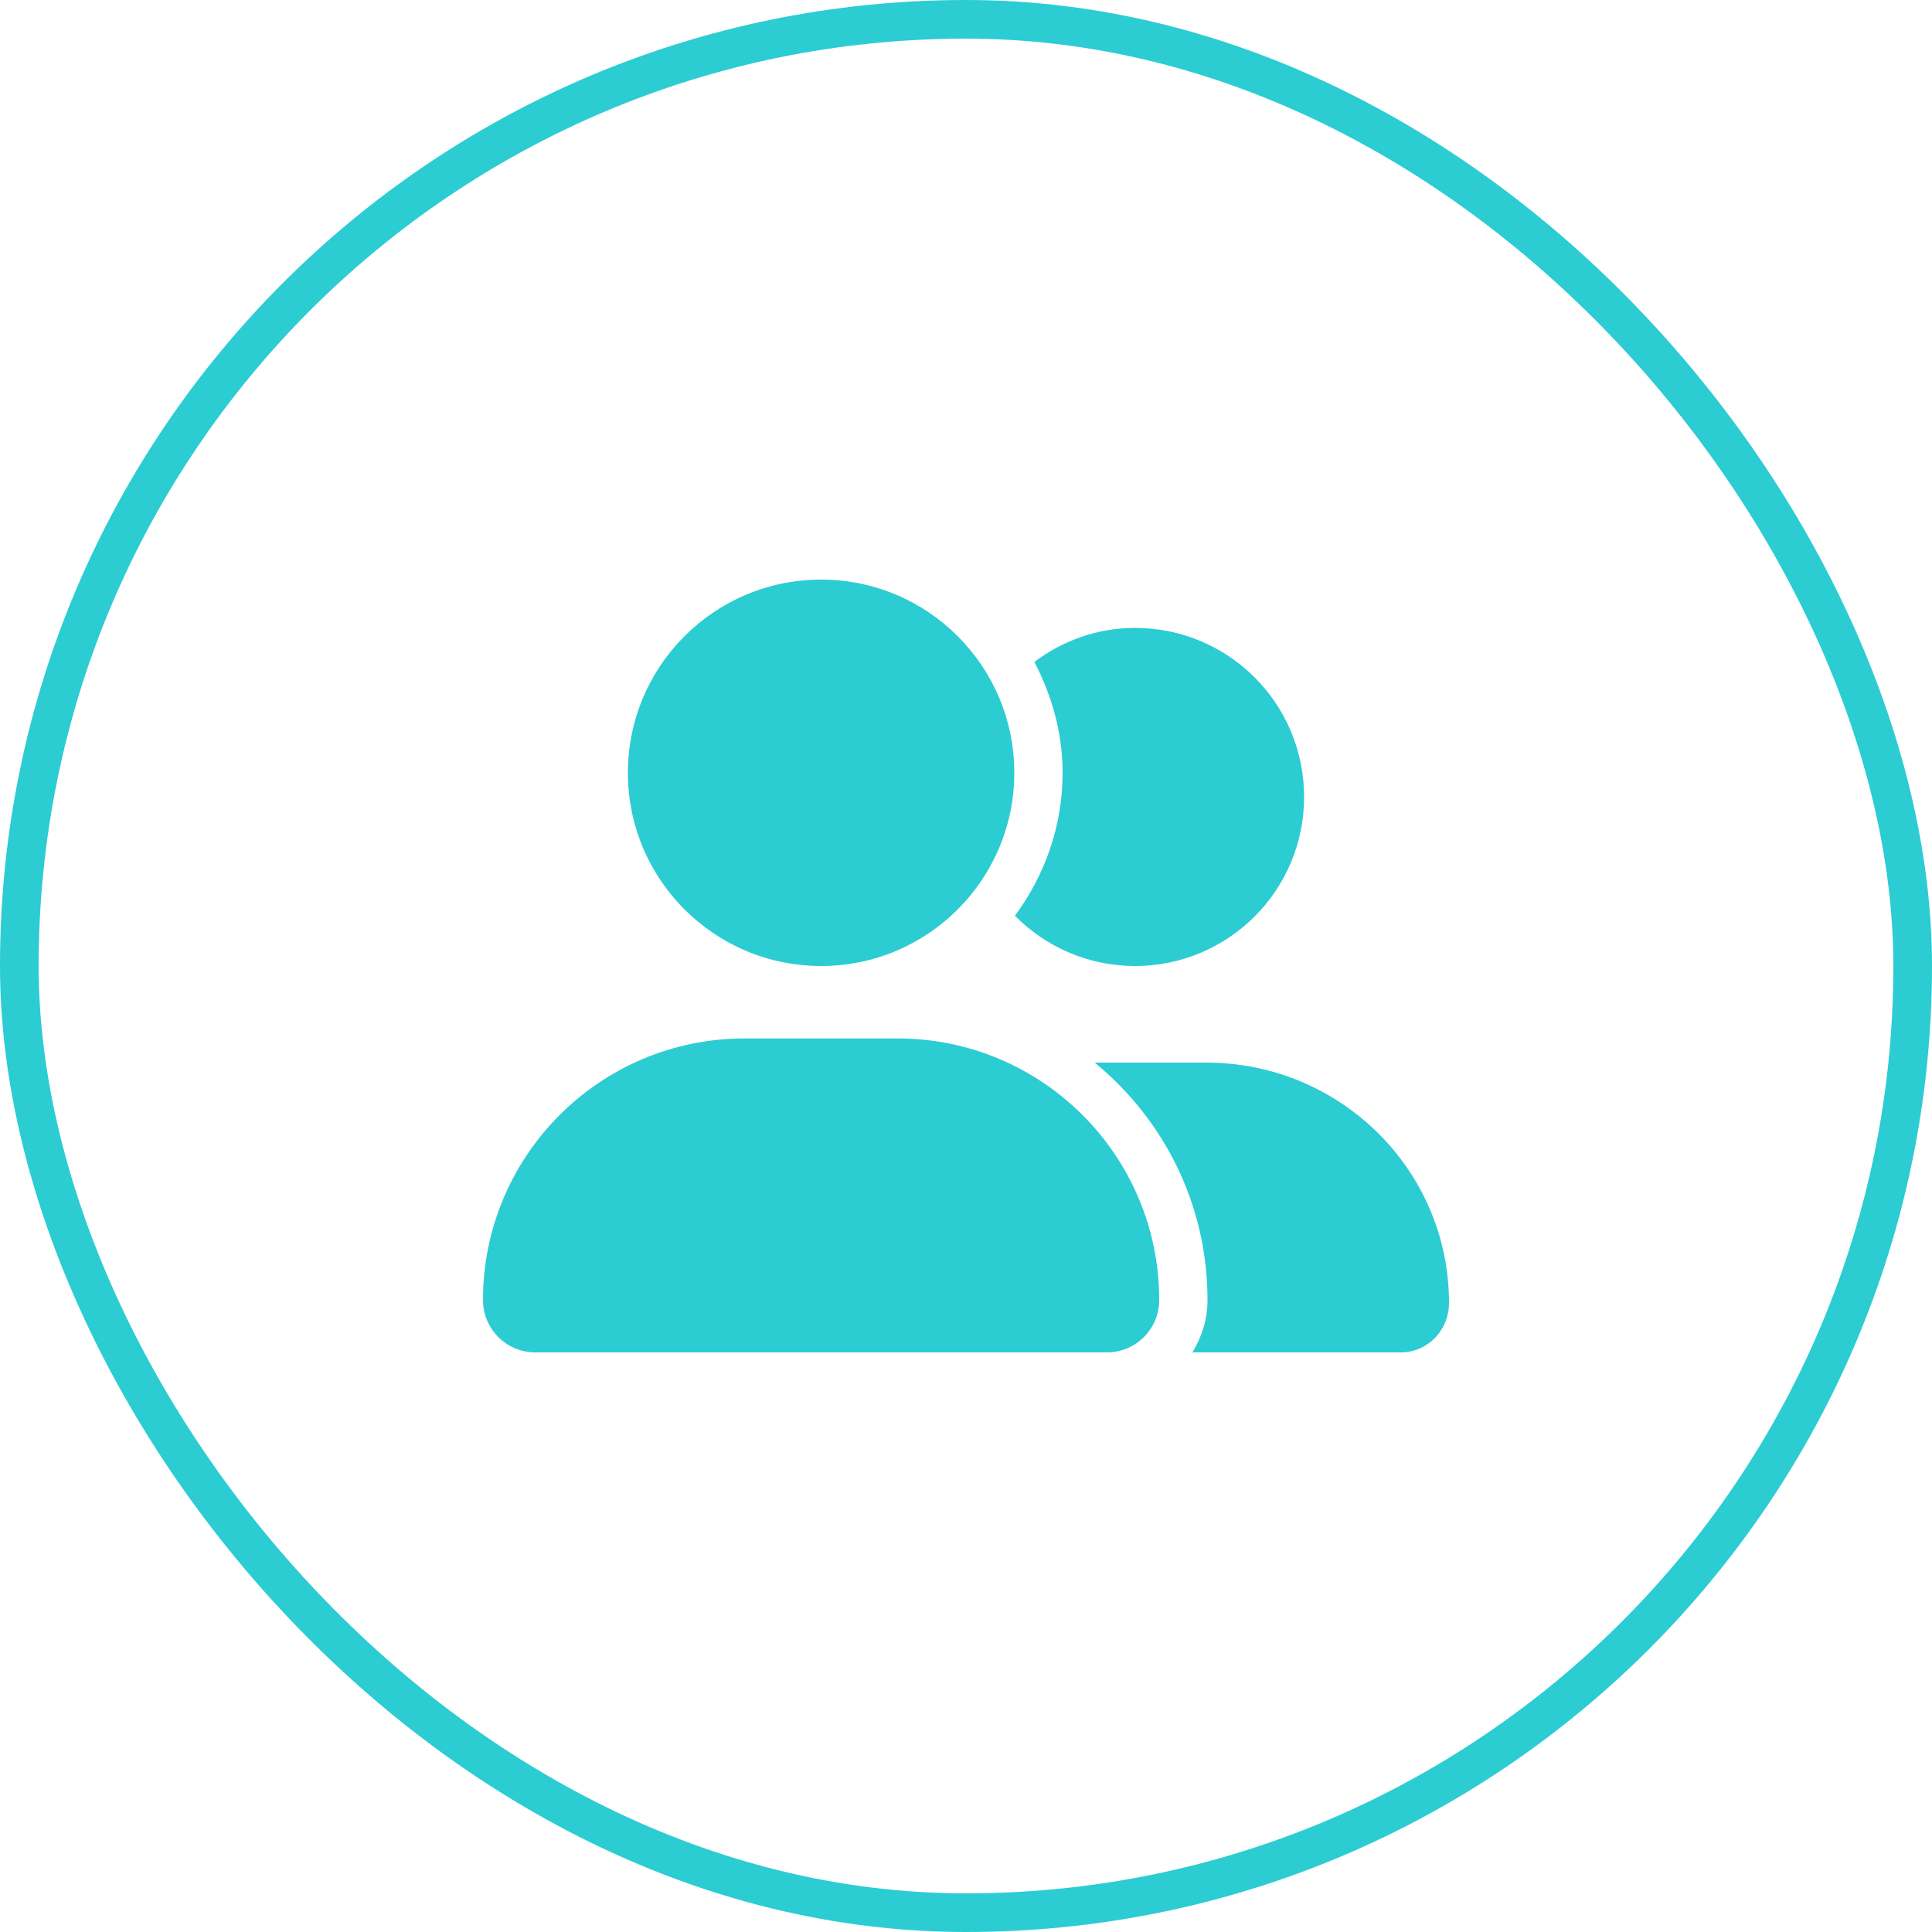
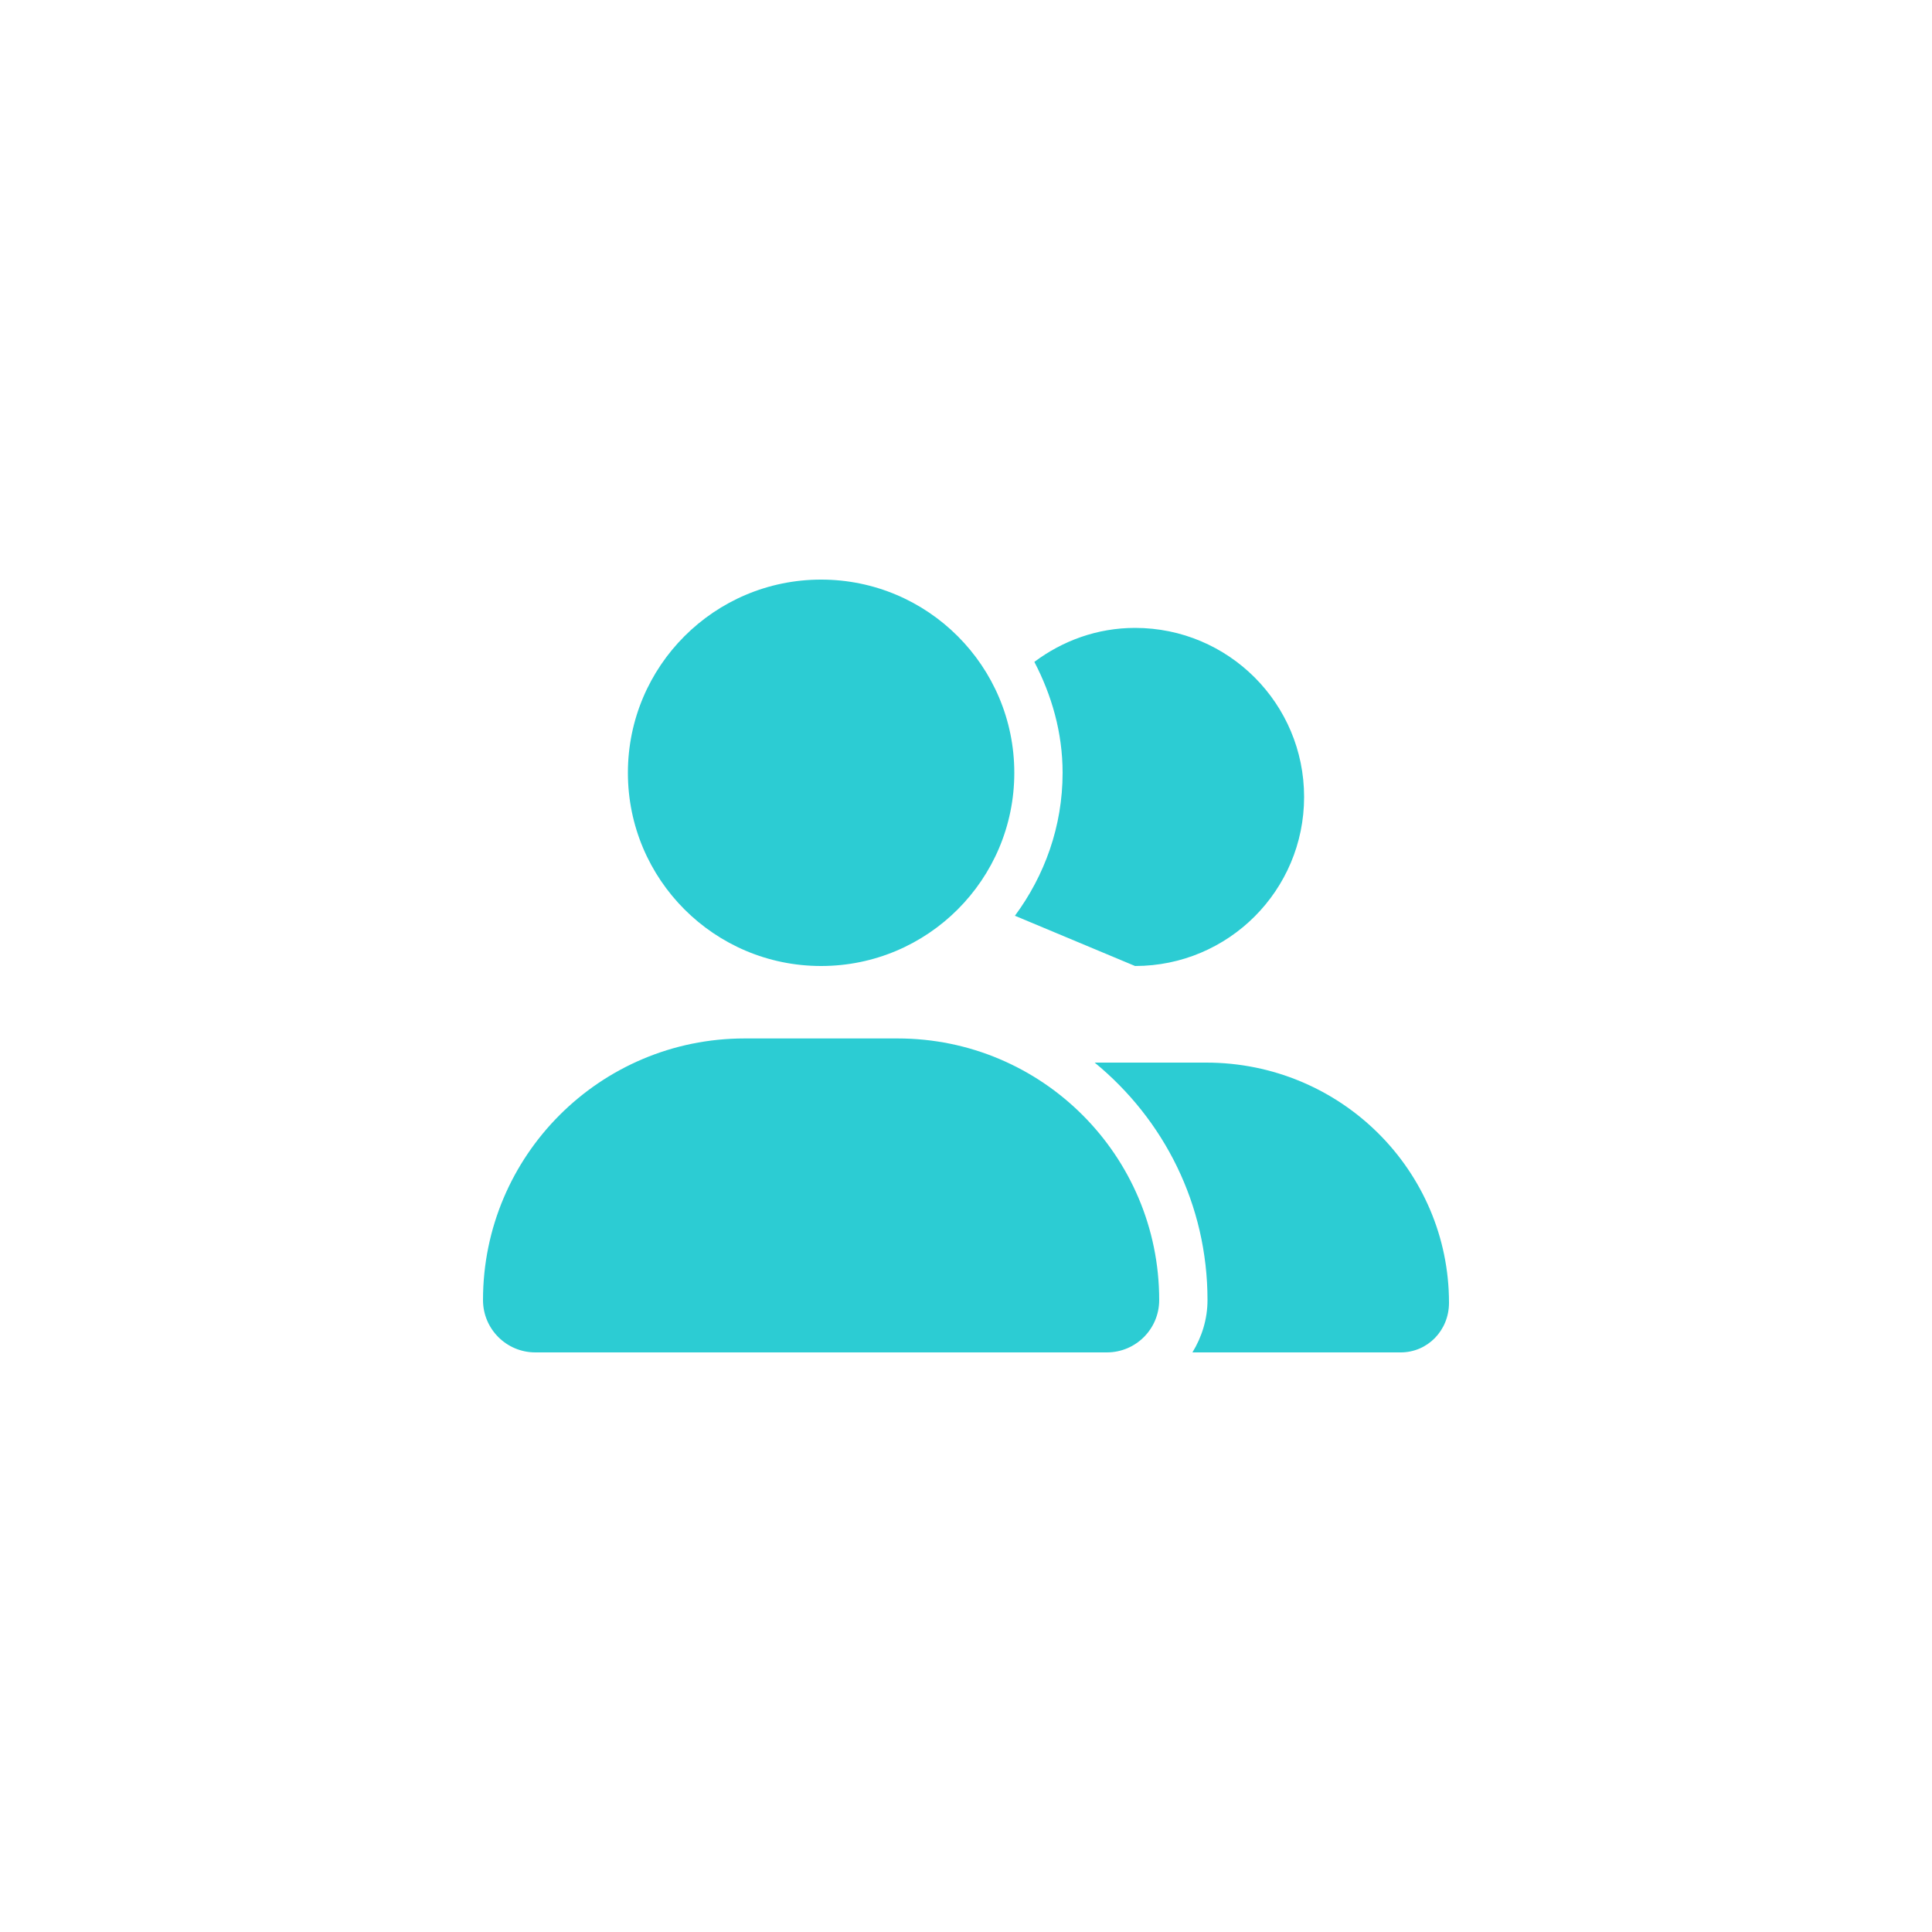
<svg xmlns="http://www.w3.org/2000/svg" width="100" height="100" viewBox="0 0 100 100" fill="none">
-   <path d="M42.5 50C48.023 50 52.5 45.523 52.5 40C52.5 34.477 48.023 30 42.5 30C36.977 30 32.5 34.477 32.5 40C32.5 45.523 36.977 50 42.5 50ZM46.461 53.75H38.539C31.06 53.75 25 59.812 25 67.289C25 68.789 26.212 70 27.708 70H57.289C58.789 70 60 68.789 60 67.289C60 59.812 53.938 53.75 46.461 53.75ZM62.43 55H56.66C60.25 57.945 62.5 62.352 62.5 67.289C62.5 68.289 62.203 69.211 61.719 70H72.5C73.883 70 75 68.875 75 67.43C75 60.594 69.406 55 62.43 55ZM58.75 50C63.586 50 67.5 46.086 67.5 41.25C67.5 36.414 63.586 32.5 58.75 32.5C56.788 32.5 54.997 33.168 53.538 34.259C54.438 35.987 55 37.922 55 40C55 42.775 54.068 45.323 52.532 47.399C54.117 49 56.312 50 58.75 50Z" fill="#2CCCD3" />
-   <rect x="1" y="1" width="98" height="98" rx="49" stroke="#2CCCD3" stroke-width="2" />
+   <path d="M42.5 50C48.023 50 52.5 45.523 52.5 40C52.5 34.477 48.023 30 42.5 30C36.977 30 32.5 34.477 32.5 40C32.5 45.523 36.977 50 42.5 50ZM46.461 53.75H38.539C31.06 53.75 25 59.812 25 67.289C25 68.789 26.212 70 27.708 70H57.289C58.789 70 60 68.789 60 67.289C60 59.812 53.938 53.75 46.461 53.75ZM62.43 55H56.66C60.25 57.945 62.5 62.352 62.5 67.289C62.5 68.289 62.203 69.211 61.719 70H72.5C73.883 70 75 68.875 75 67.43C75 60.594 69.406 55 62.43 55ZM58.75 50C63.586 50 67.5 46.086 67.5 41.25C67.5 36.414 63.586 32.5 58.75 32.5C56.788 32.5 54.997 33.168 53.538 34.259C54.438 35.987 55 37.922 55 40C55 42.775 54.068 45.323 52.532 47.399Z" fill="#2CCCD3" />
</svg>